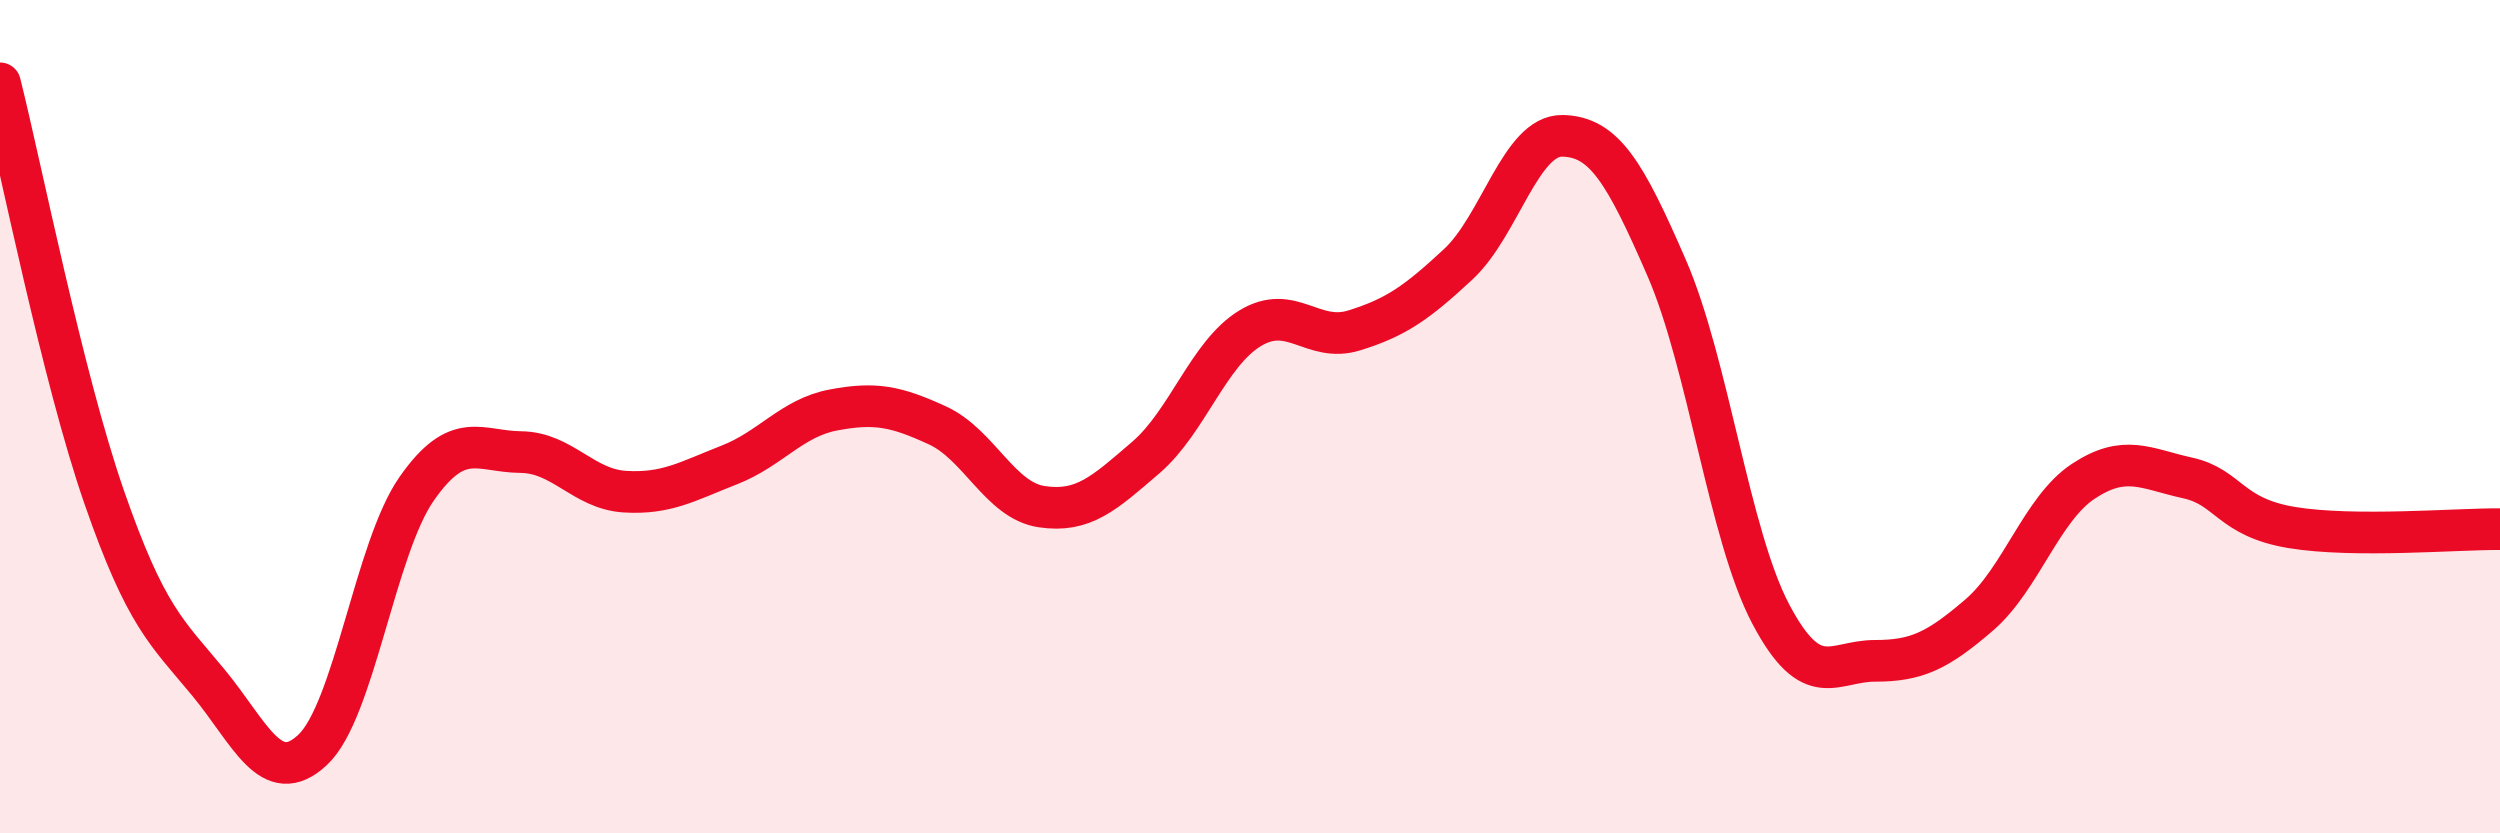
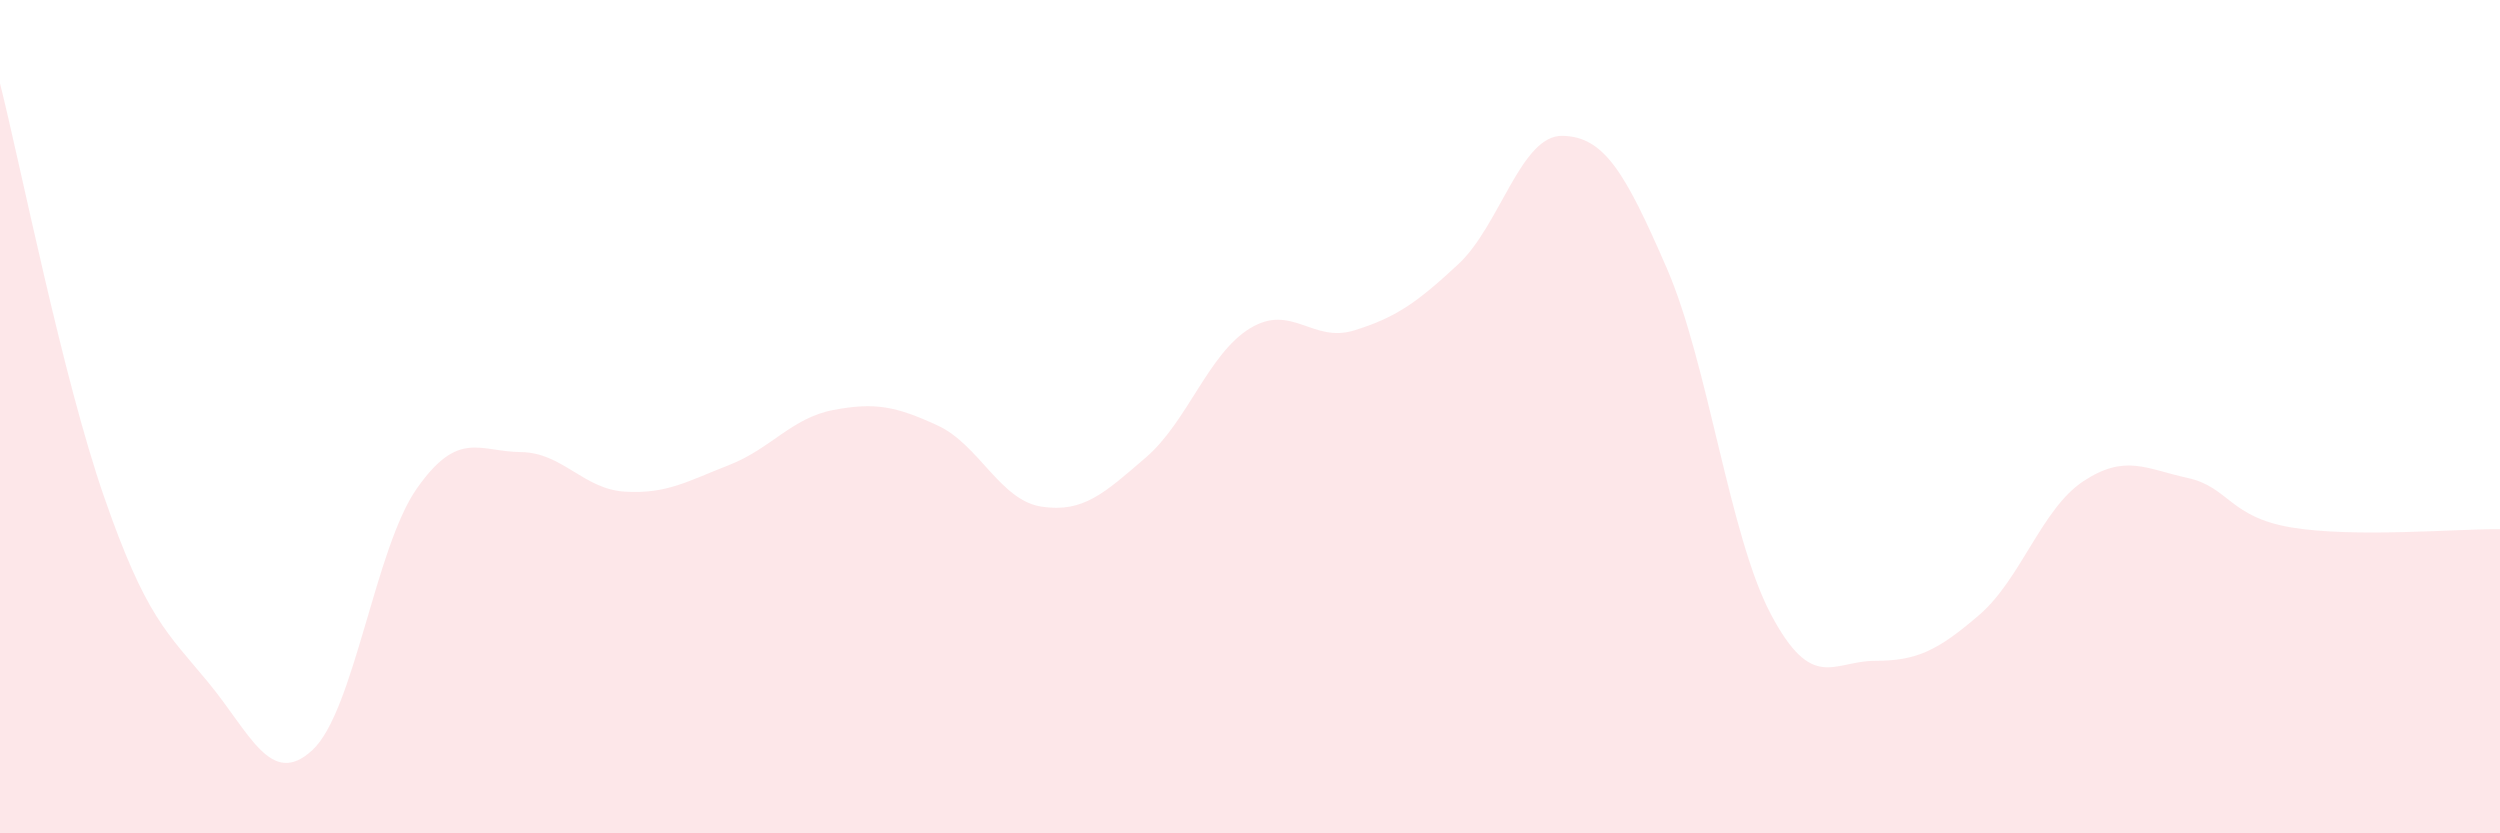
<svg xmlns="http://www.w3.org/2000/svg" width="60" height="20" viewBox="0 0 60 20">
  <path d="M 0,2 C 0.5,3.99 1.5,9.05 2.5,11.93 C 3.5,14.81 4,15.17 5,16.38 C 6,17.59 6.5,18.93 7.5,18 C 8.5,17.07 9,13.16 10,11.73 C 11,10.3 11.5,10.84 12.5,10.85 C 13.5,10.86 14,11.74 15,11.8 C 16,11.86 16.5,11.55 17.5,11.16 C 18.5,10.77 19,10.03 20,9.84 C 21,9.65 21.5,9.75 22.5,10.21 C 23.5,10.67 24,12.01 25,12.16 C 26,12.31 26.5,11.84 27.5,10.98 C 28.5,10.12 29,8.49 30,7.88 C 31,7.27 31.5,8.24 32.5,7.93 C 33.5,7.62 34,7.27 35,6.34 C 36,5.41 36.5,3.24 37.5,3.26 C 38.5,3.28 39,4.13 40,6.43 C 41,8.73 41.5,12.85 42.5,14.74 C 43.5,16.63 44,15.86 45,15.86 C 46,15.86 46.5,15.62 47.5,14.76 C 48.5,13.9 49,12.21 50,11.55 C 51,10.89 51.5,11.25 52.5,11.47 C 53.5,11.69 53.5,12.41 55,12.66 C 56.5,12.91 59,12.69 60,12.7L60 20L0 20Z" fill="#EB0A25" opacity="0.1" stroke-linecap="round" stroke-linejoin="round" />
-   <path d="M 0,2 C 0.5,3.99 1.5,9.05 2.5,11.93 C 3.5,14.81 4,15.17 5,16.38 C 6,17.59 6.5,18.93 7.5,18 C 8.5,17.07 9,13.16 10,11.73 C 11,10.3 11.5,10.84 12.5,10.85 C 13.5,10.86 14,11.74 15,11.8 C 16,11.86 16.5,11.55 17.5,11.16 C 18.5,10.77 19,10.03 20,9.84 C 21,9.65 21.5,9.75 22.5,10.21 C 23.5,10.67 24,12.01 25,12.16 C 26,12.31 26.5,11.84 27.5,10.98 C 28.5,10.12 29,8.49 30,7.88 C 31,7.27 31.5,8.24 32.5,7.93 C 33.5,7.62 34,7.27 35,6.34 C 36,5.41 36.5,3.24 37.5,3.26 C 38.5,3.28 39,4.13 40,6.43 C 41,8.73 41.5,12.85 42.5,14.74 C 43.5,16.63 44,15.86 45,15.86 C 46,15.86 46.5,15.62 47.5,14.76 C 48.5,13.9 49,12.21 50,11.55 C 51,10.89 51.5,11.25 52.5,11.47 C 53.5,11.69 53.5,12.41 55,12.66 C 56.5,12.91 59,12.69 60,12.7" stroke="#EB0A25" stroke-width="1" fill="none" stroke-linecap="round" stroke-linejoin="round" />
</svg>